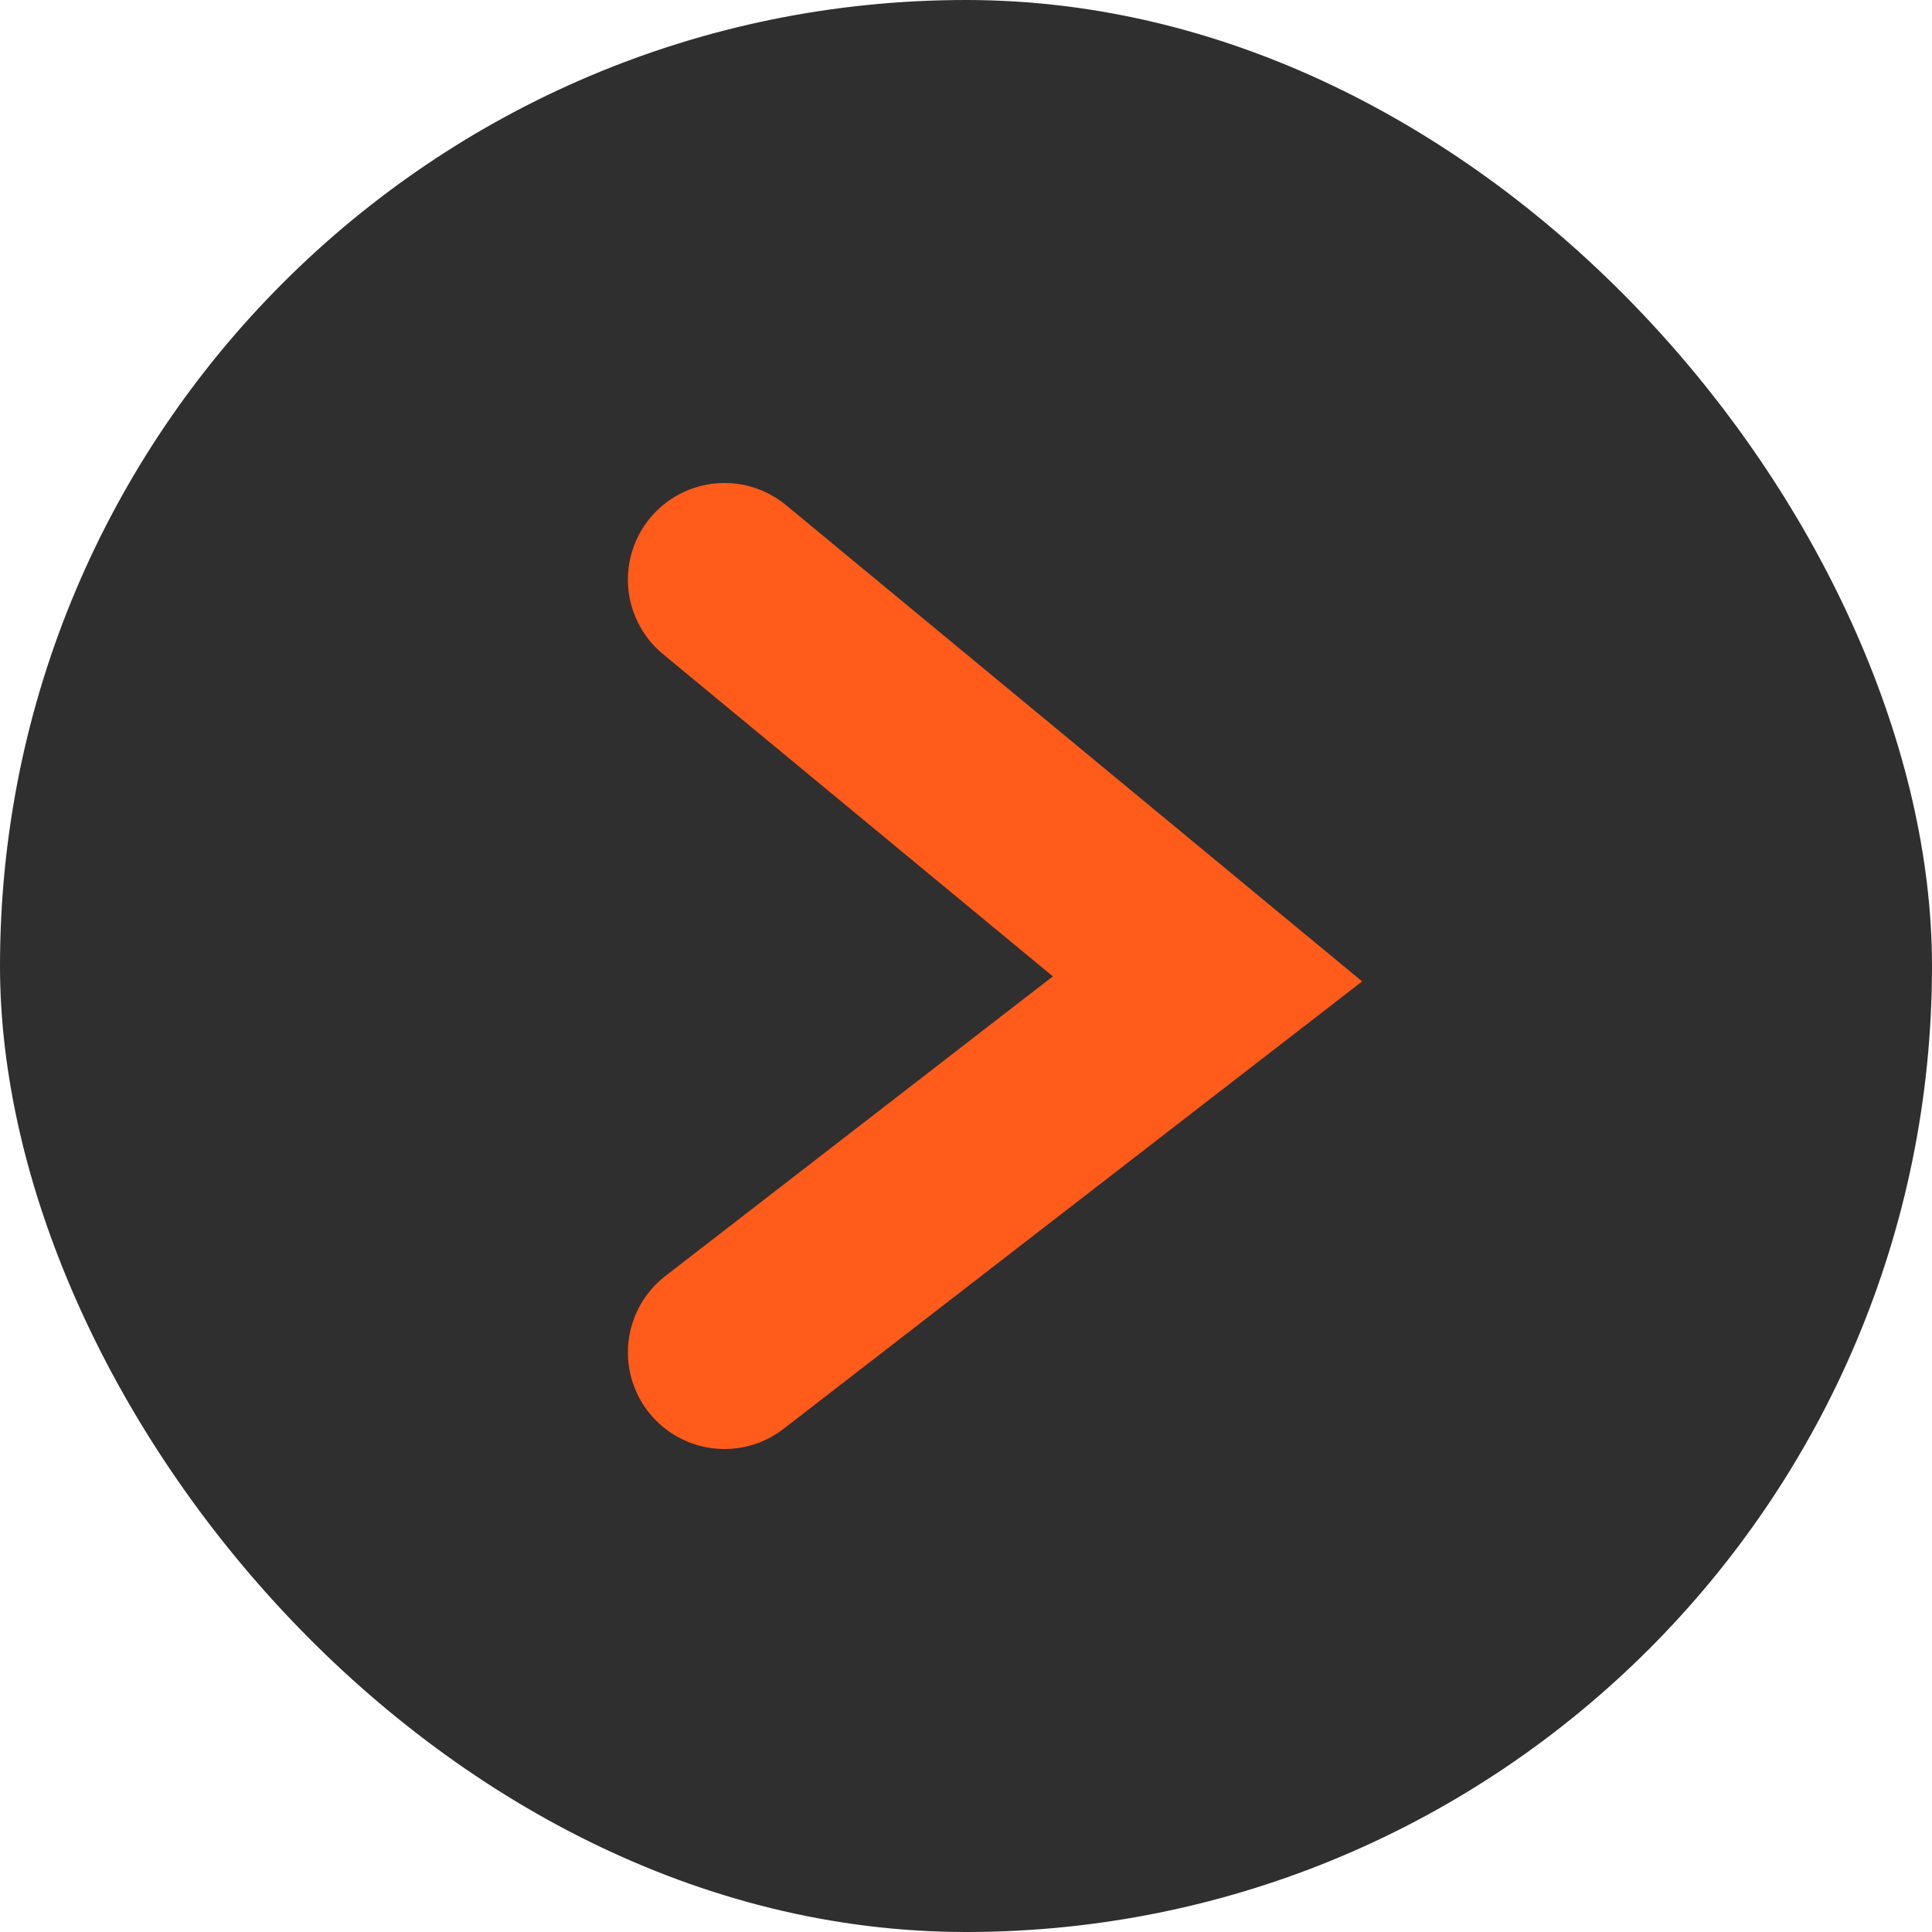
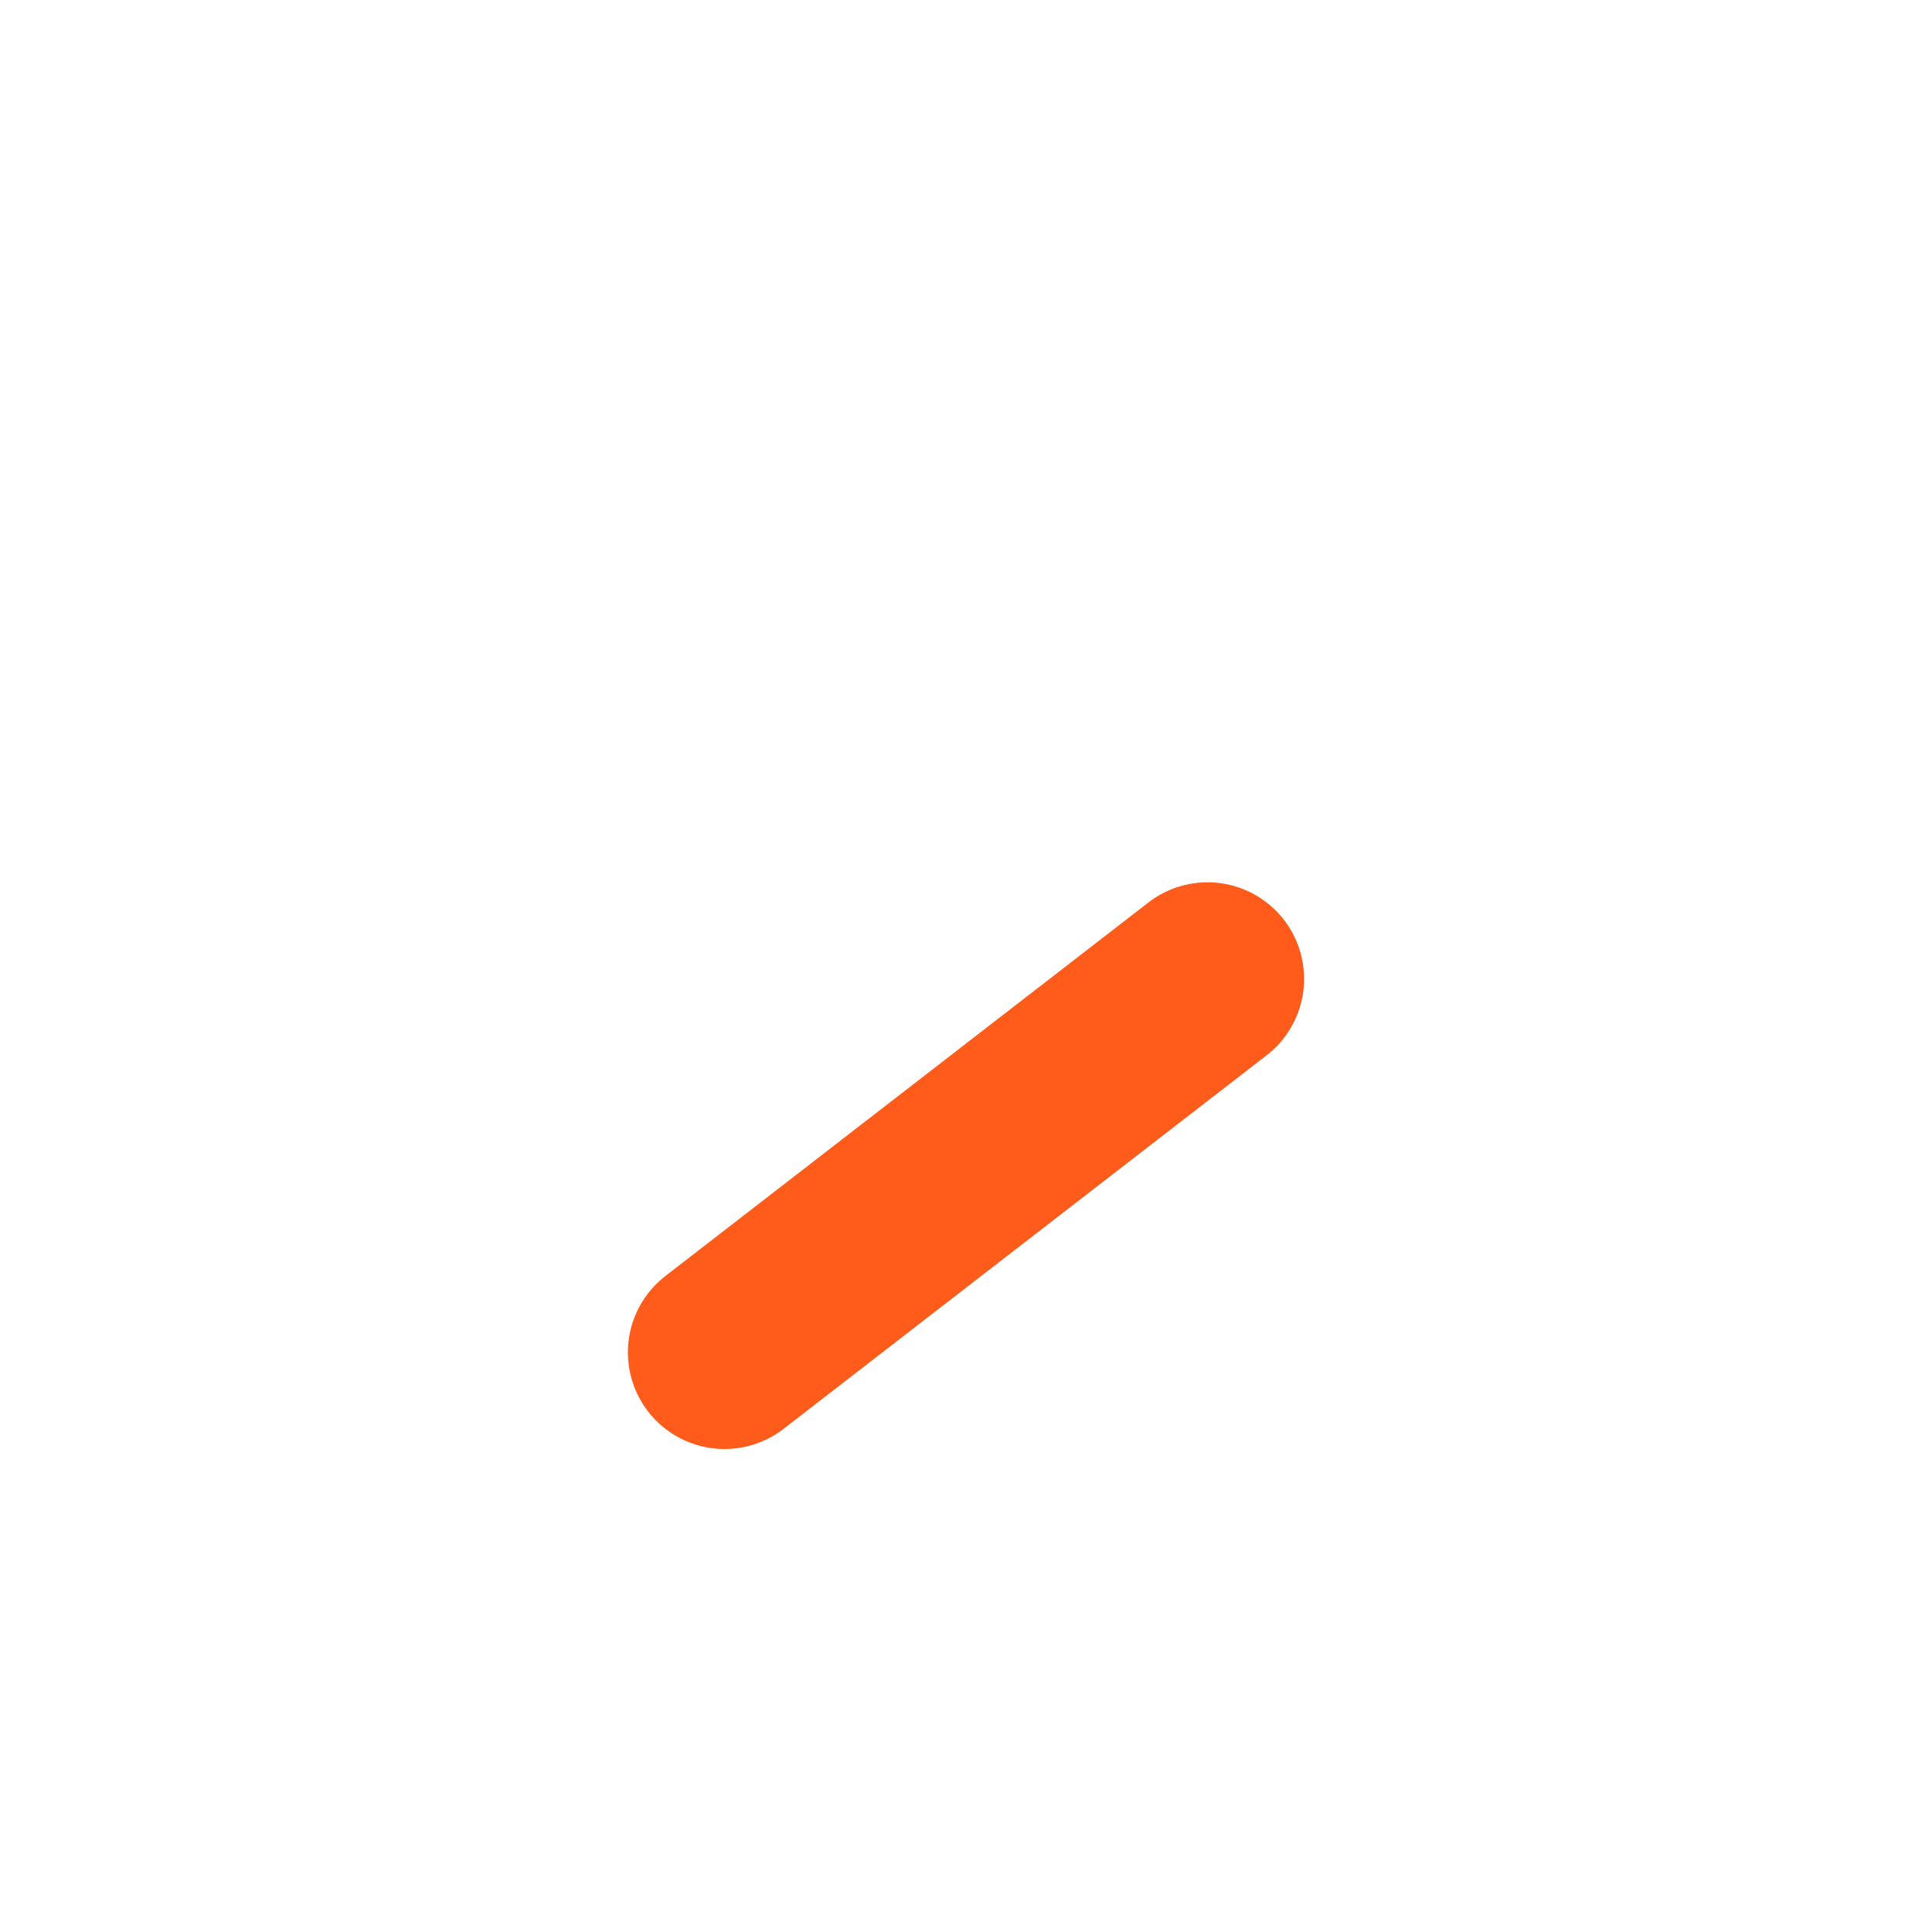
<svg xmlns="http://www.w3.org/2000/svg" width="40" height="40" viewBox="0 0 40 40" fill="none">
-   <rect width="40" height="40" rx="20" fill="#2F2F2F" />
-   <path d="M15 28L25 20.267L15 12" stroke="#FF5B1B" stroke-width="4" stroke-linecap="round" />
+   <path d="M15 28L25 20.267" stroke="#FF5B1B" stroke-width="4" stroke-linecap="round" />
</svg>